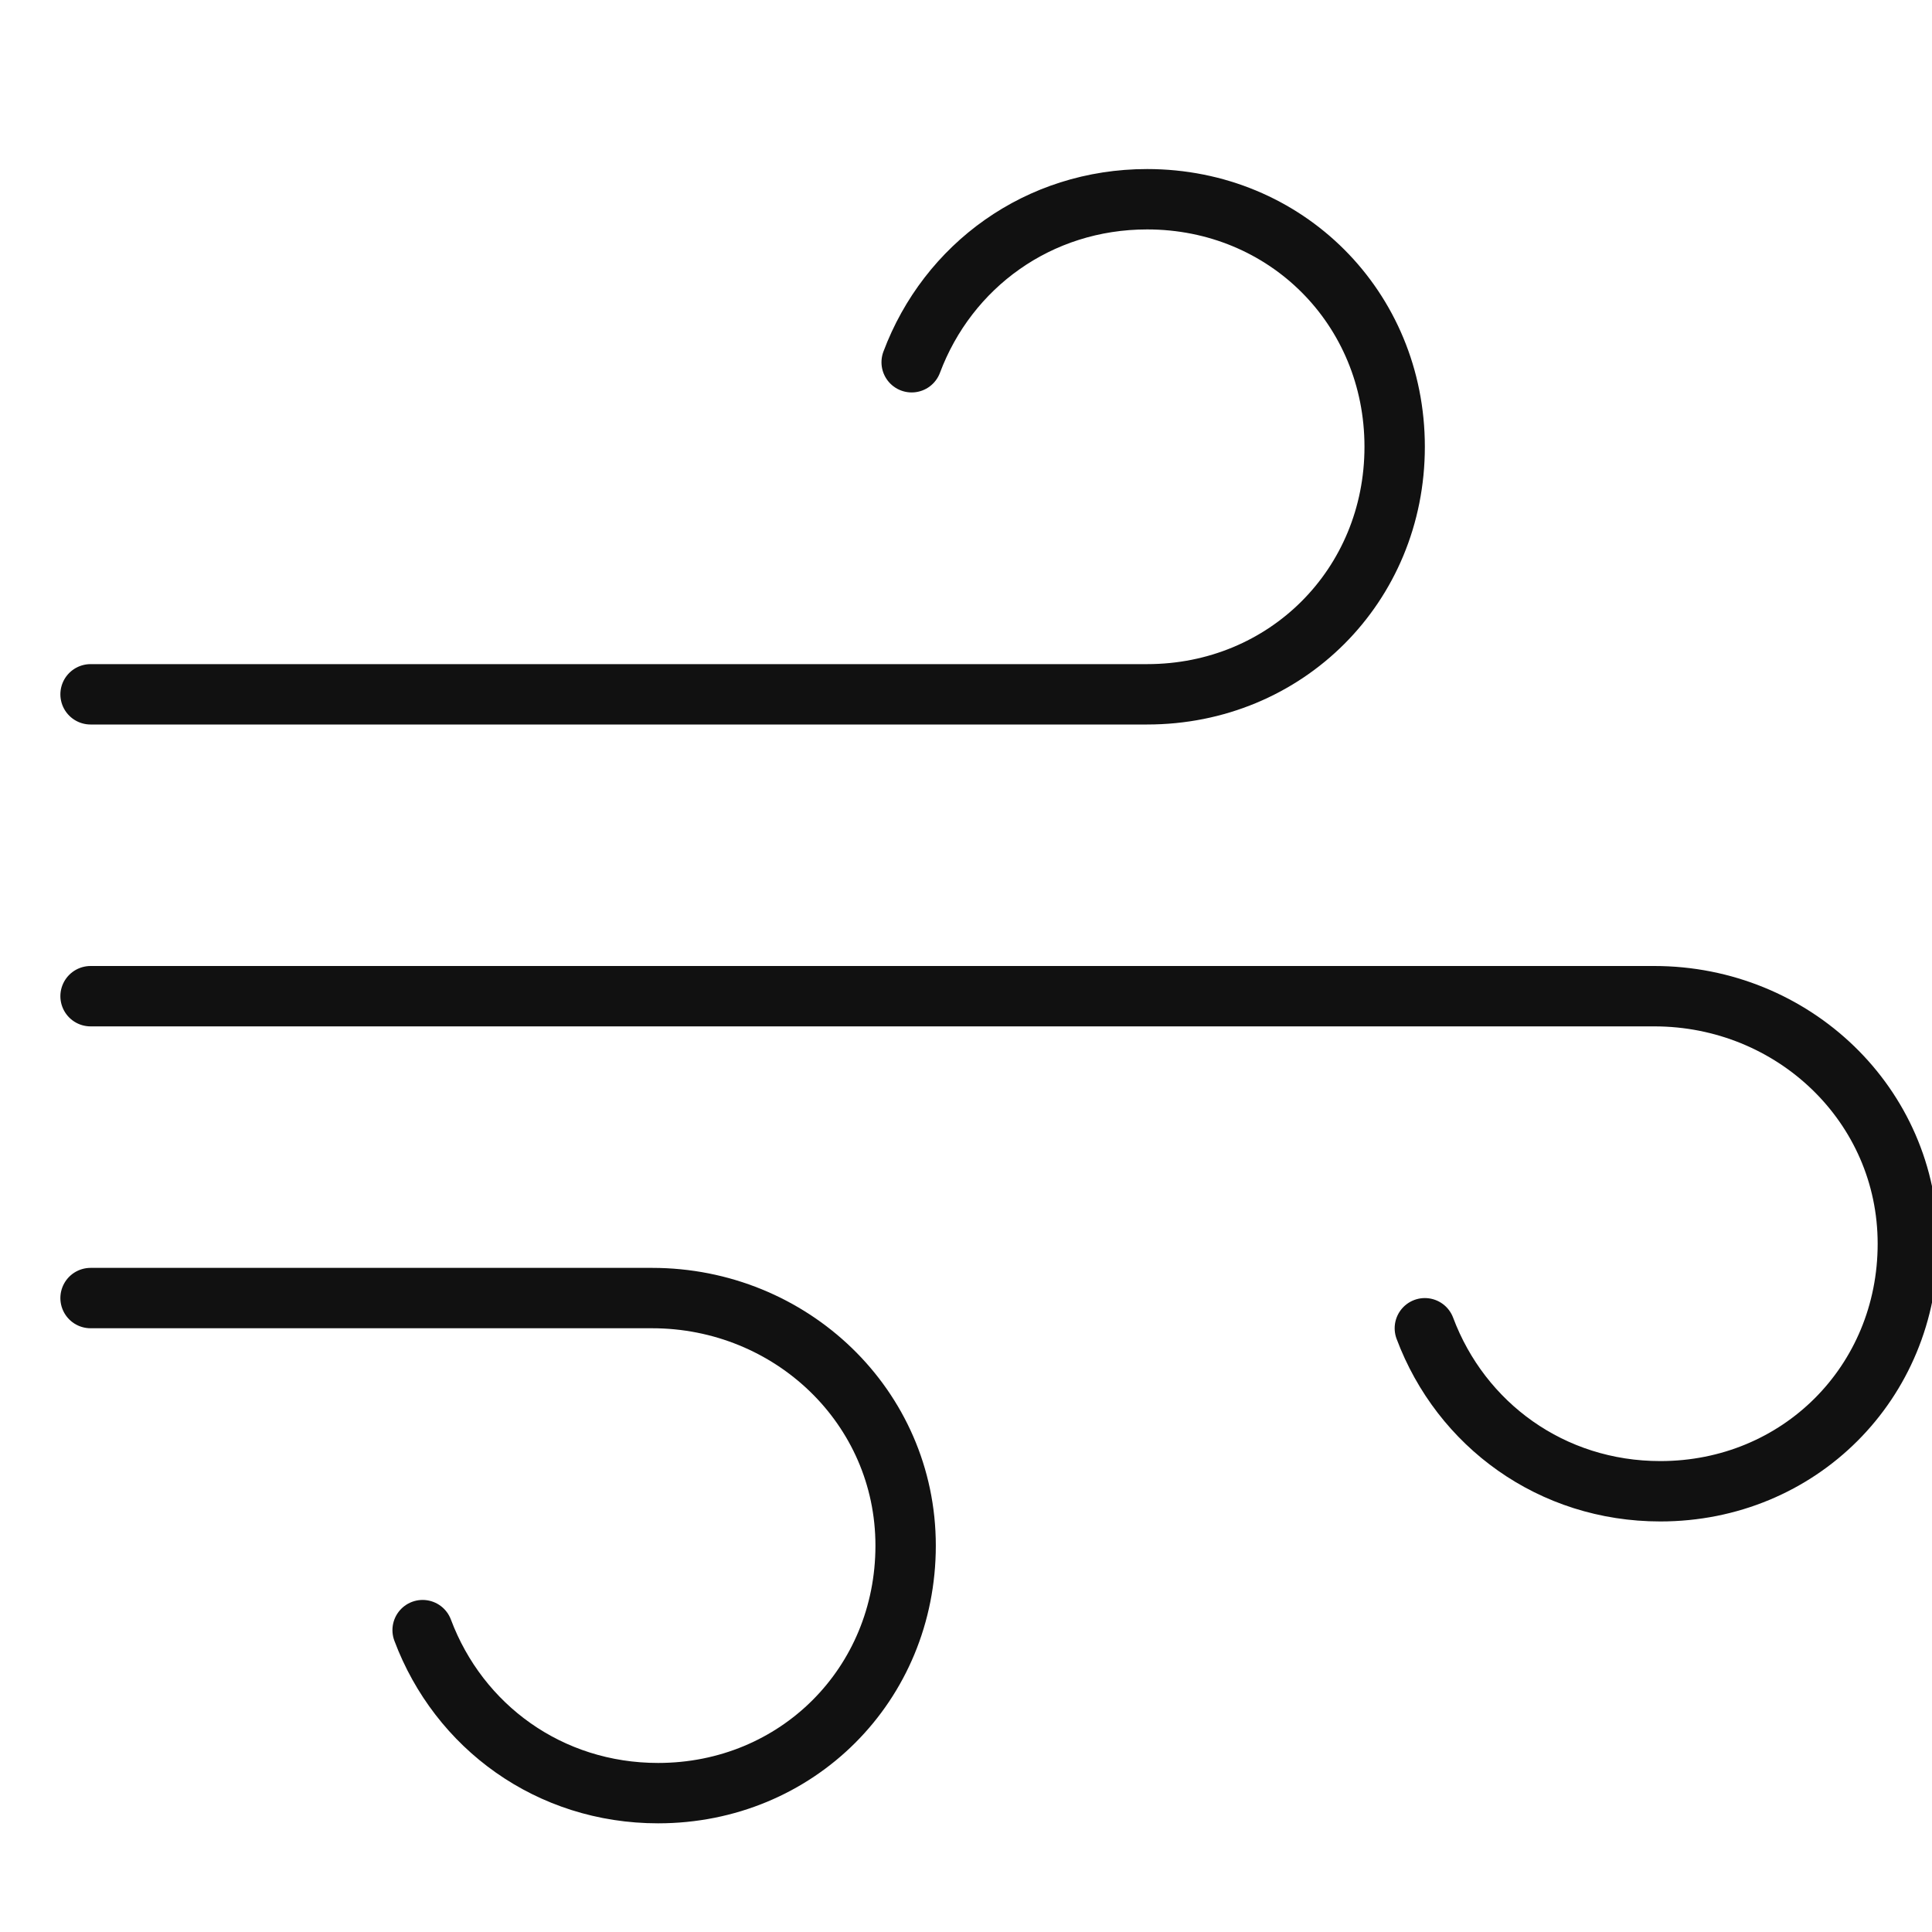
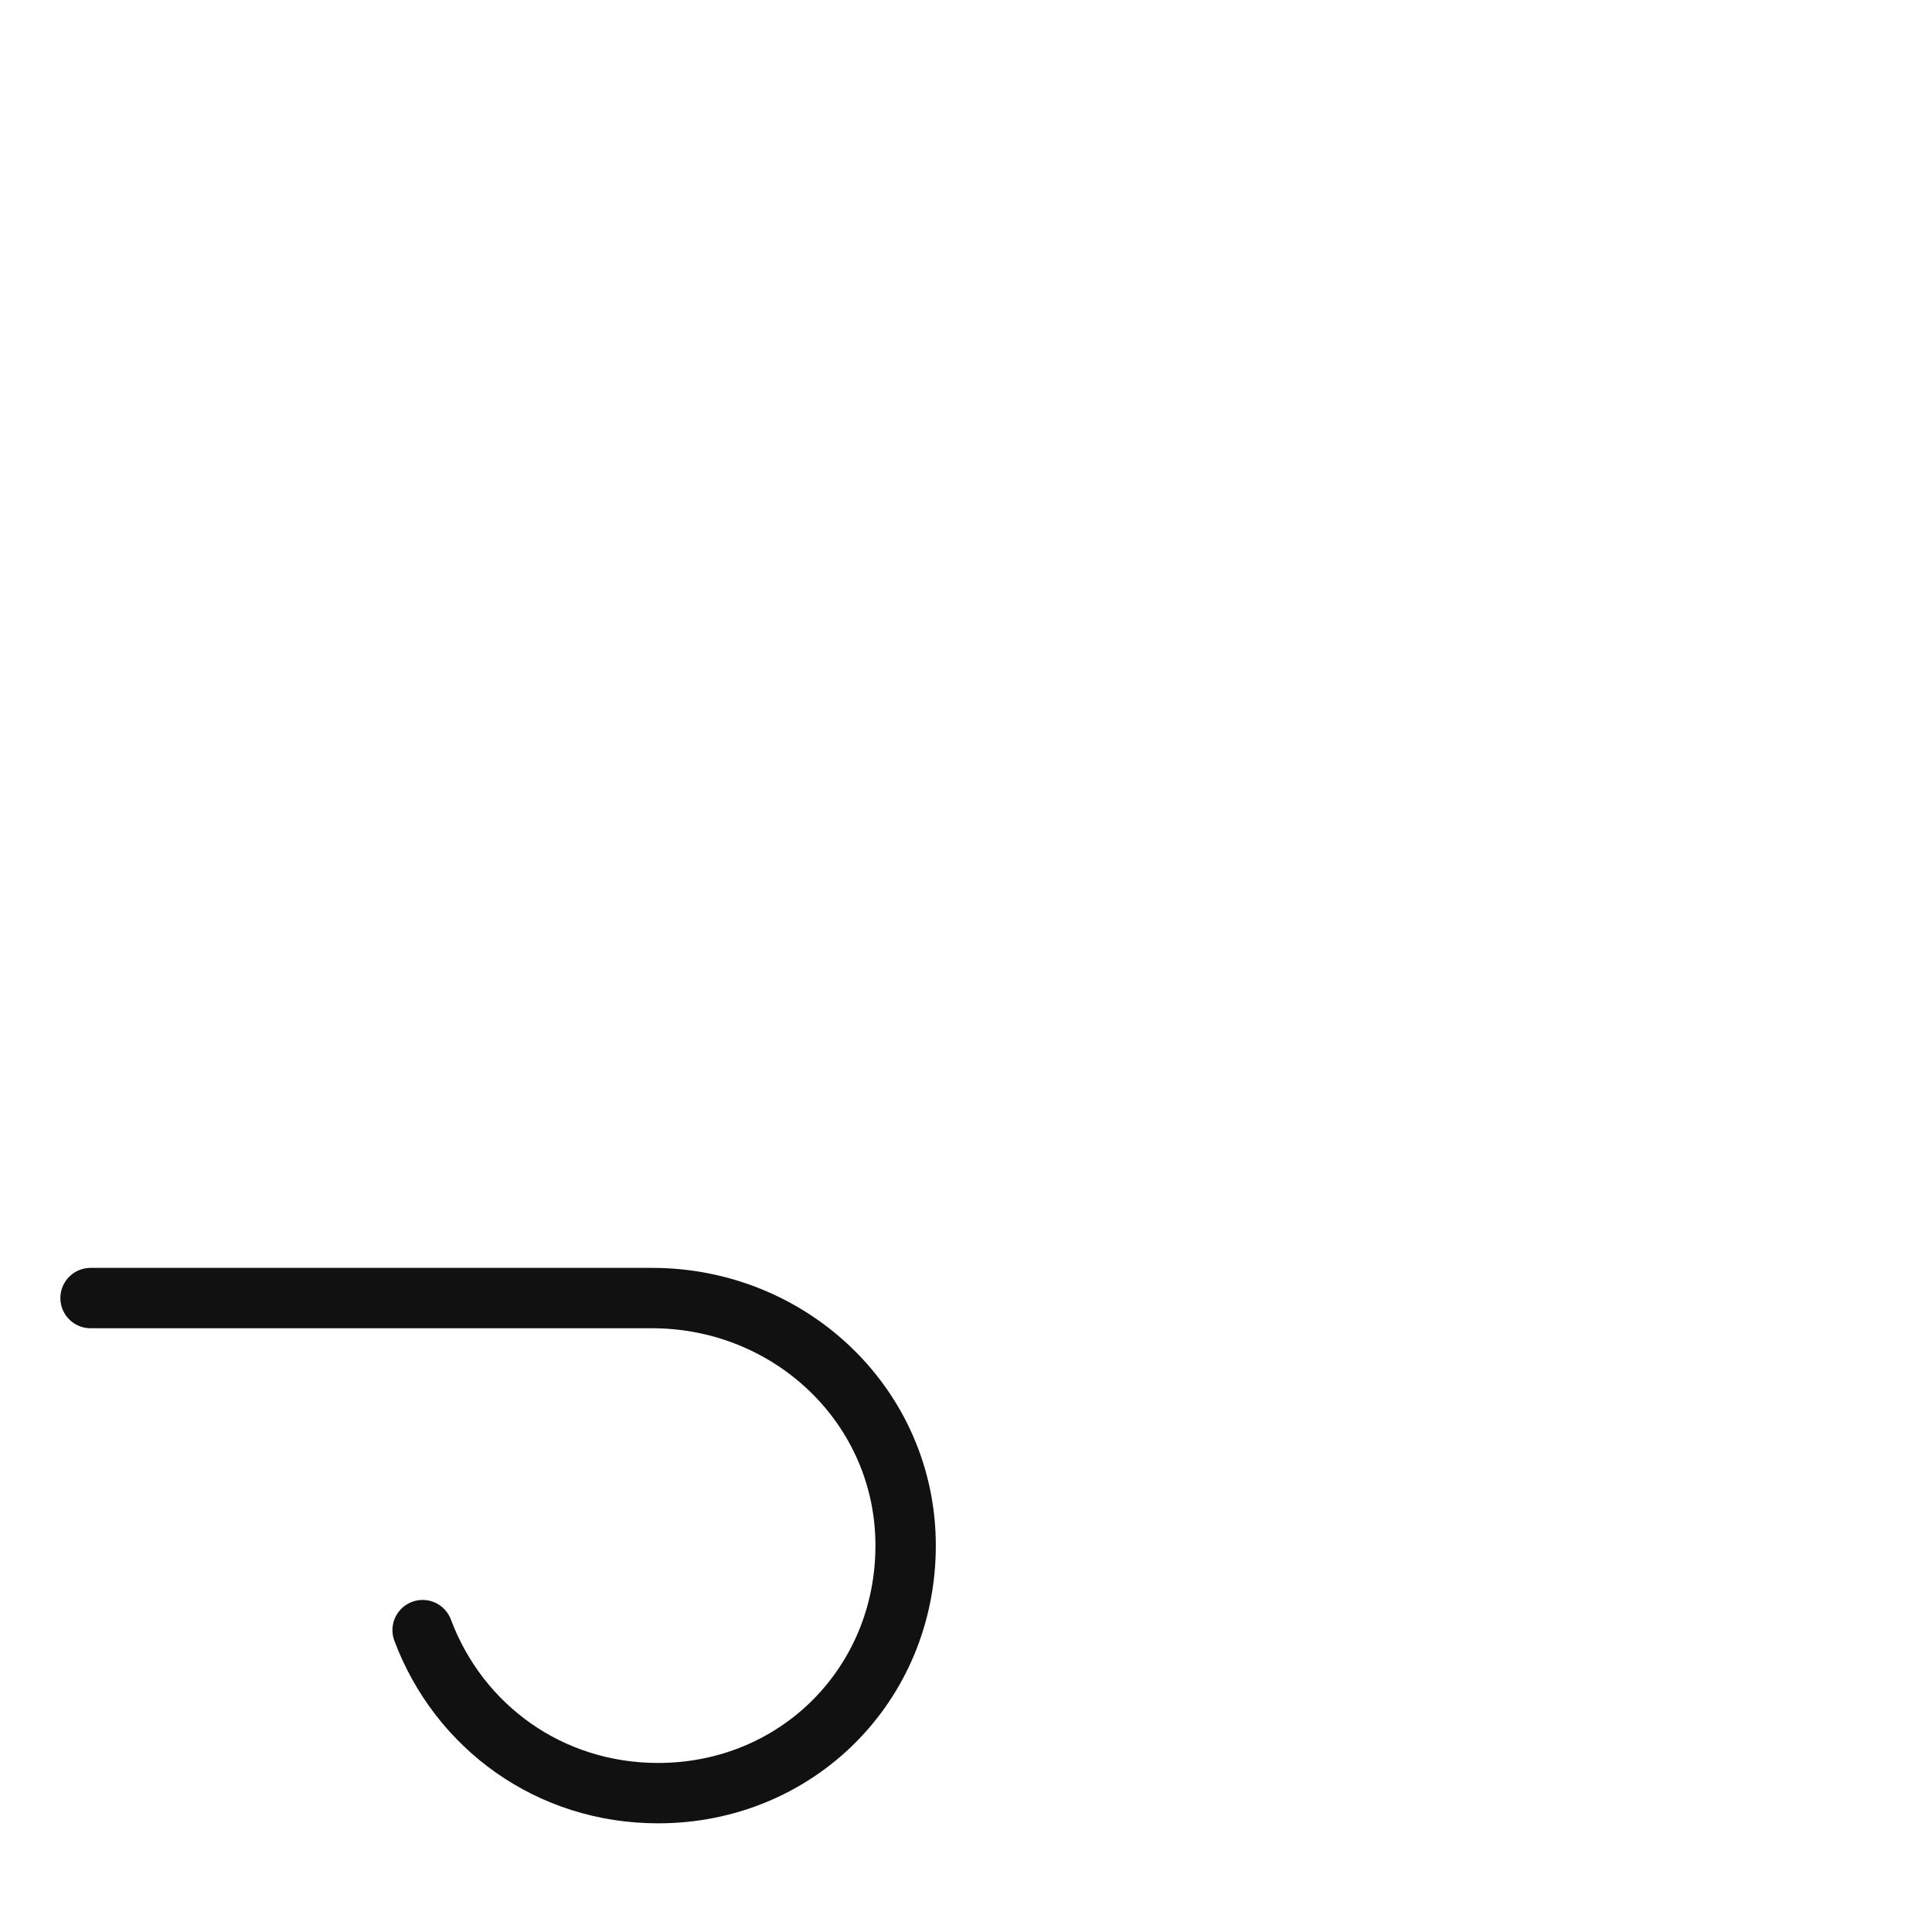
<svg xmlns="http://www.w3.org/2000/svg" width="32" height="32" viewBox="0 0 32 32" fill="none">
  <g clip-path="url(#clip0)">
-     <path d="M15.1 6C15.7 4.4 17.2 3.3 19 3.3C21.3 3.3 23.1 5.1 23.1 7.4C23.1 9.7 21.3 11.5 19 11.5H1.5" stroke="#111111" stroke-miterlimit="10" stroke-linecap="round" stroke-linejoin="round" />
    <path d="M7 27C7.6 28.6 9.1 29.7 10.9 29.7C13.2 29.7 15 27.9 15 25.6C15 23.3 13.1 21.5 10.8 21.5H1.5" stroke="#111111" stroke-miterlimit="10" stroke-linecap="round" stroke-linejoin="round" />
-     <path d="M23.6 22C24.2 23.6 25.7 24.7 27.5 24.7C29.8 24.7 31.6 22.9 31.6 20.6C31.6 18.3 29.7 16.5 27.4 16.5H1.5" stroke="#111111" stroke-miterlimit="10" stroke-linecap="round" stroke-linejoin="round" />
  </g>
  <defs>
    <clipPath id="clip0">
      <rect width="32" height="32" fill="white" />
    </clipPath>
  </defs>
</svg>